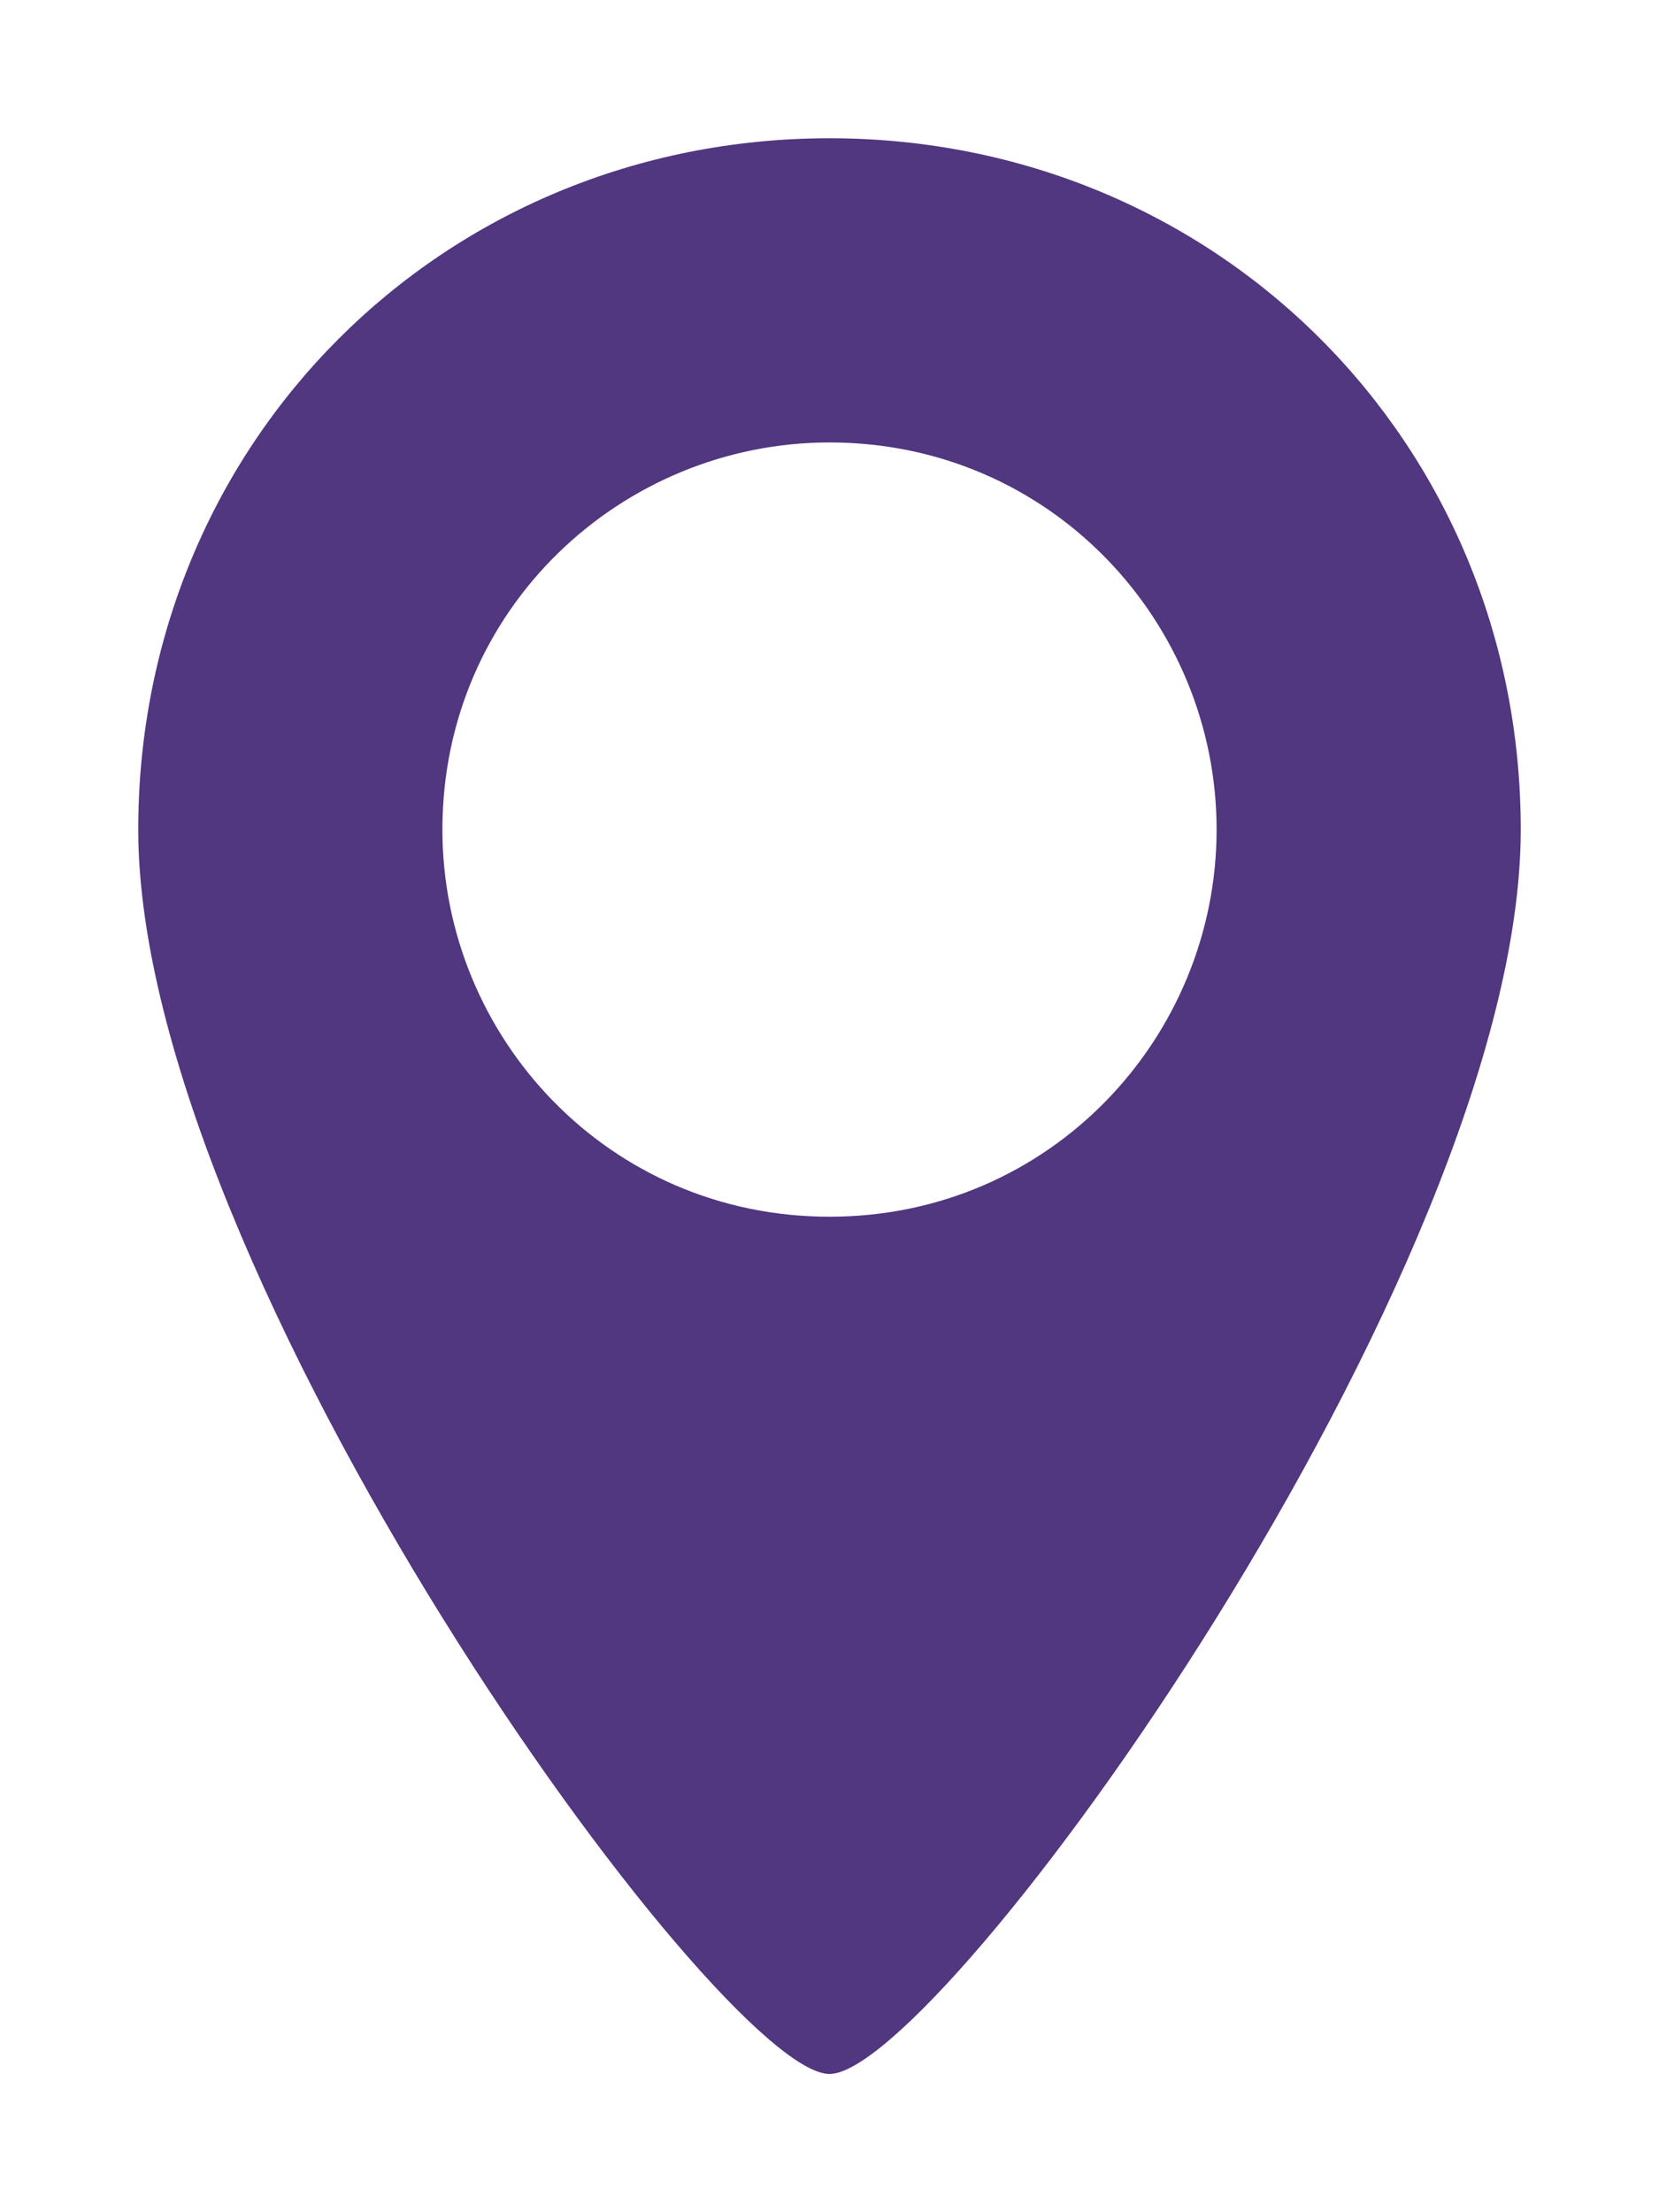
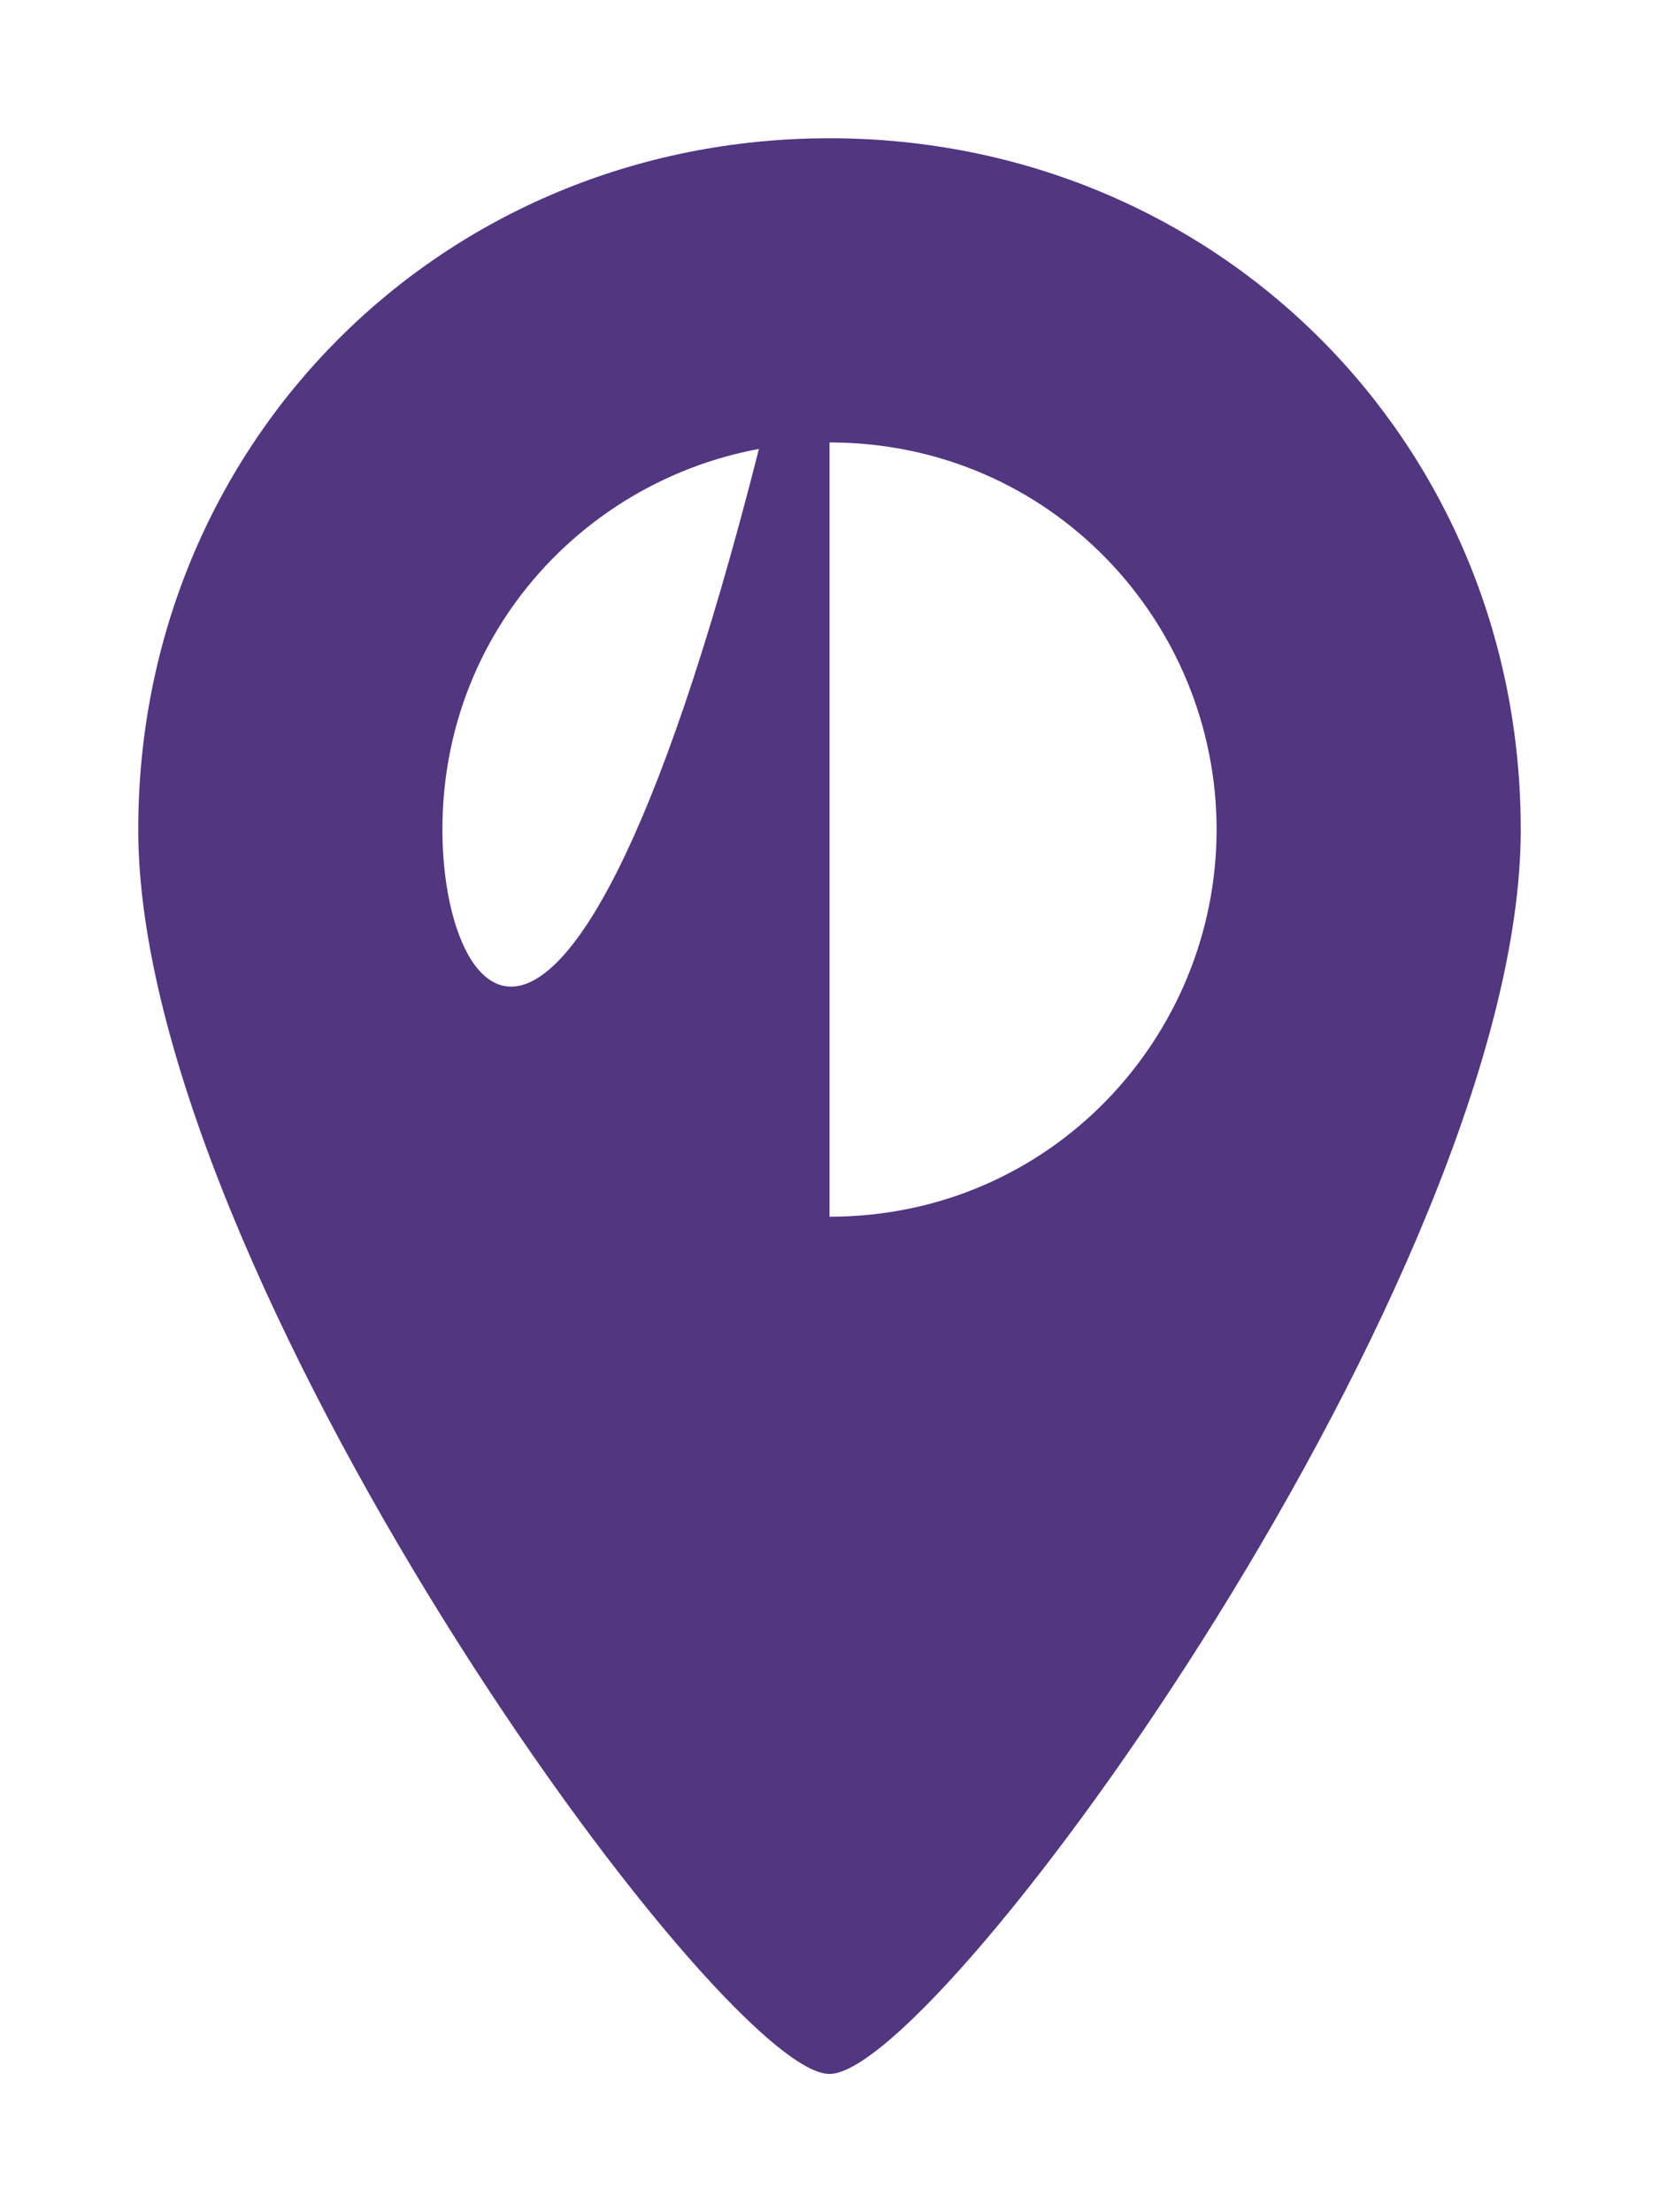
<svg xmlns="http://www.w3.org/2000/svg" version="1.1" id="Layer_1" x="0px" y="0px" viewBox="0 0 12 16" style="enable-background:new 0 0 12 16;" xml:space="preserve">
  <style type="text/css">
	.st0{fill:#513680;}
</style>
-   <path class="st0" d="M6,1C3.2,1,1,3.2,1,6c0,3.2,4.2,9,5,9s5-5.8,5-9C11,3.2,8.8,1,6,1z M6,8.8C4.4,8.8,3.2,7.5,3.2,6  c0-1.6,1.3-2.8,2.8-2.8c1.6,0,2.8,1.3,2.8,2.8C8.8,7.5,7.6,8.8,6,8.8z" />
+   <path class="st0" d="M6,1C3.2,1,1,3.2,1,6c0,3.2,4.2,9,5,9s5-5.8,5-9C11,3.2,8.8,1,6,1z C4.4,8.8,3.2,7.5,3.2,6  c0-1.6,1.3-2.8,2.8-2.8c1.6,0,2.8,1.3,2.8,2.8C8.8,7.5,7.6,8.8,6,8.8z" />
</svg>